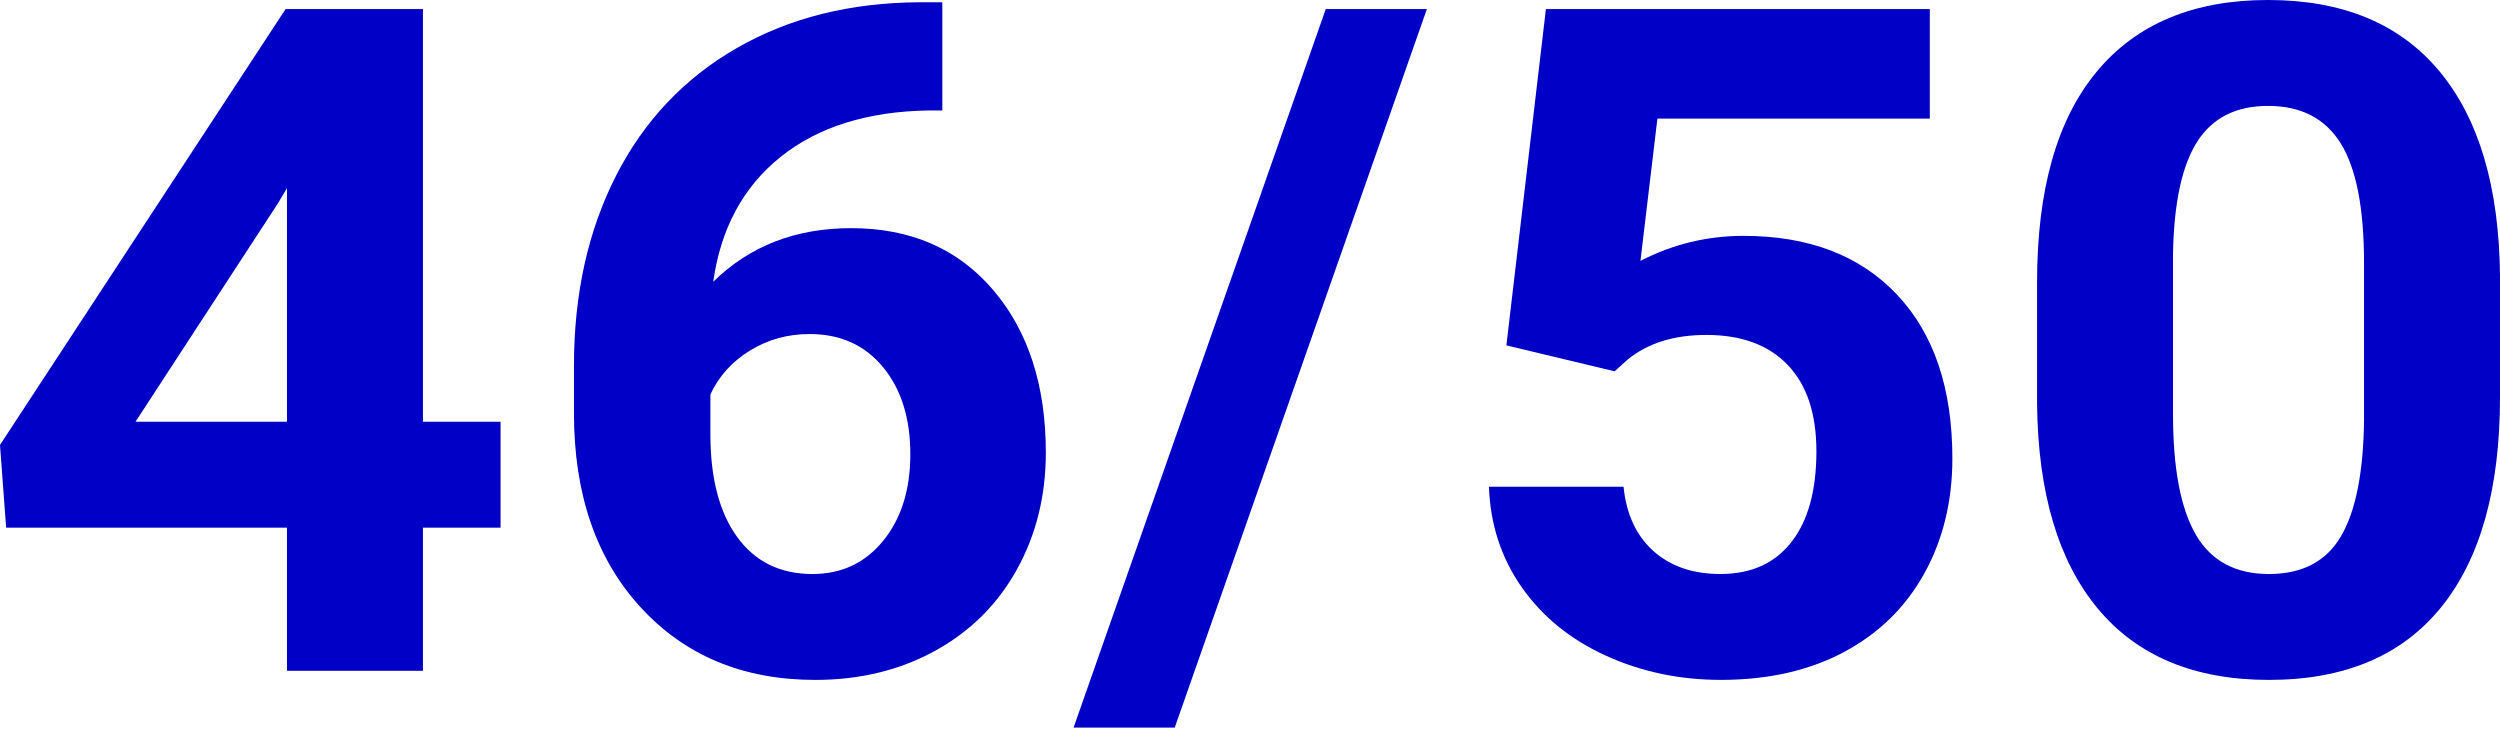
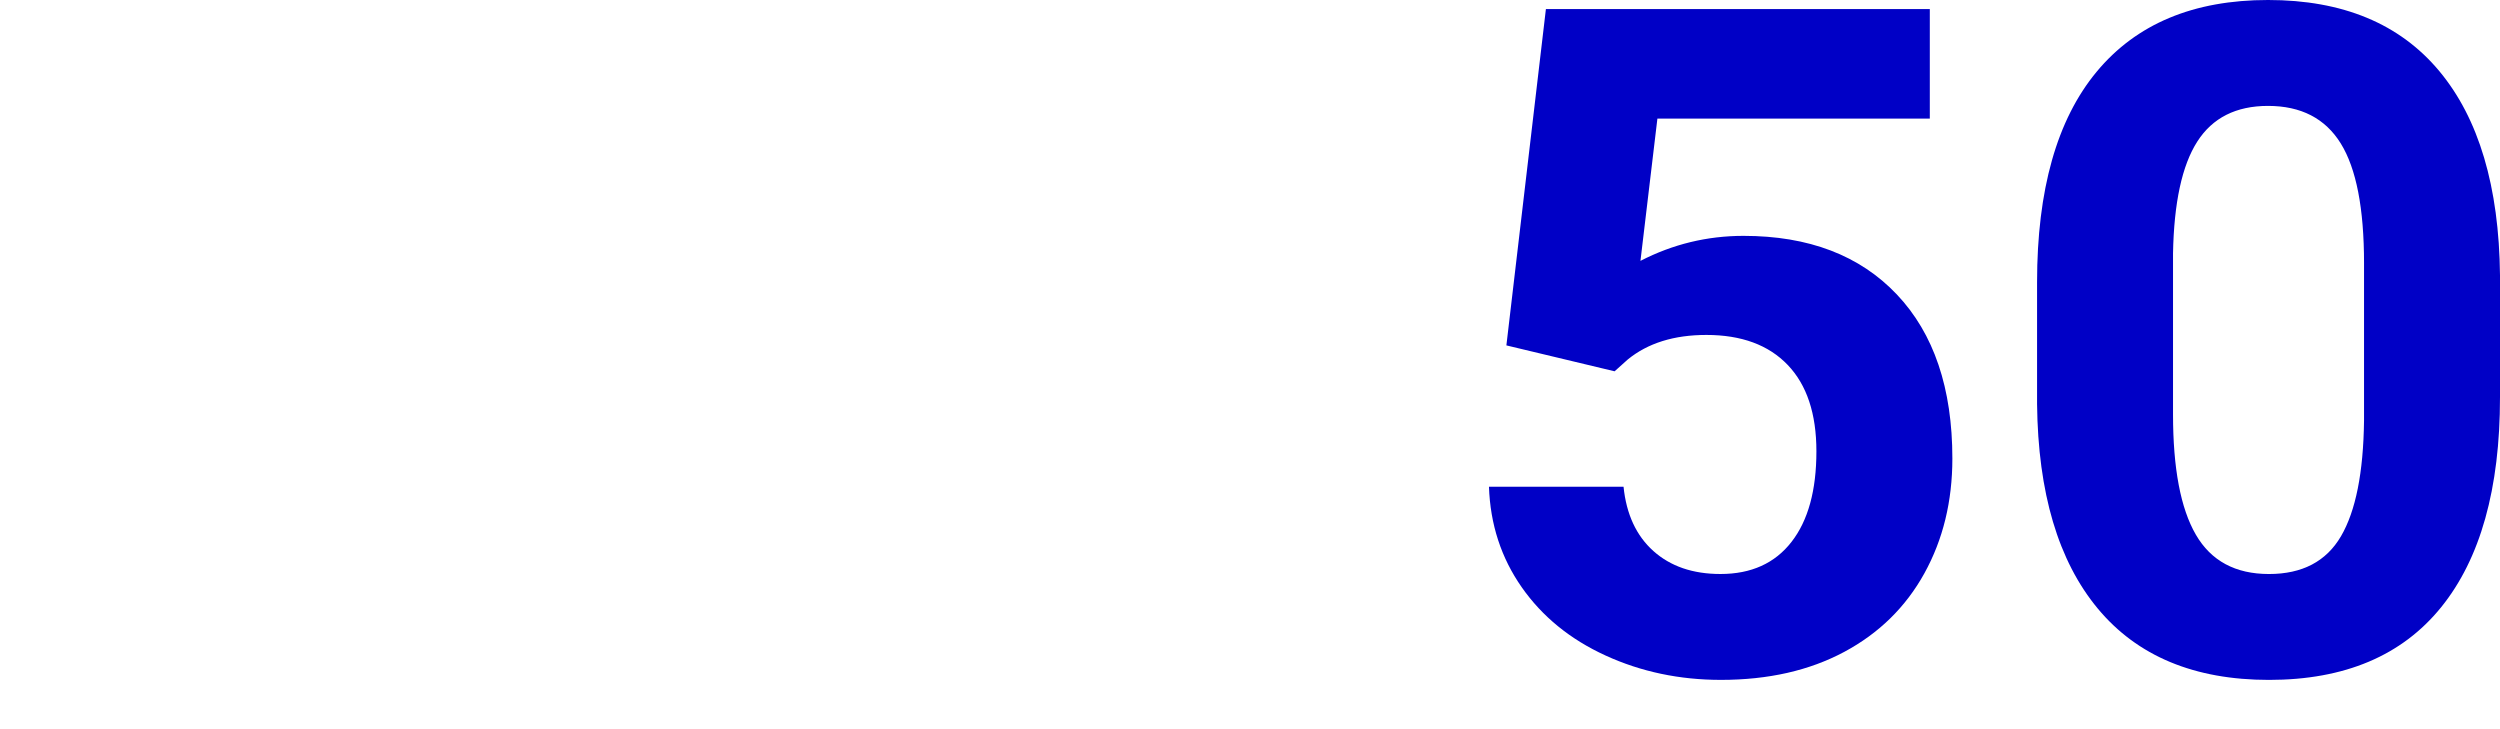
<svg xmlns="http://www.w3.org/2000/svg" id="Layer_1" width="228.305" height="66.585" viewBox="0 0 228.305 66.585">
-   <path d="M38.624,38.515h7.089v9.67h-7.089v13.074h-12.416v-13.074H.559l-.559-7.553L26.079.83h12.545v37.685ZM12.374,38.515h13.834v-21.333l-.816,1.37-13.018,19.963Z" fill="#0000c6" />
-   <path d="M86.055.208v9.878h-1.203c-5.613.083-10.133,1.494-13.555,4.233s-5.479,6.544-6.164,11.414c3.322-3.265,7.518-4.897,12.588-4.897,5.441,0,9.766,1.882,12.975,5.645,3.207,3.763,4.811,8.715,4.811,14.858,0,3.93-.881,7.485-2.641,10.666-1.762,3.183-4.254,5.659-7.477,7.43-3.223,1.771-6.867,2.656-10.934,2.656-6.588,0-11.908-2.213-15.961-6.641-4.053-4.427-6.08-10.335-6.08-17.722v-4.316c0-6.558,1.283-12.347,3.846-17.37,2.562-5.021,6.244-8.909,11.041-11.662C72.098,1.626,77.662.235,83.992.208h2.062ZM73.939,30.505c-2.006,0-3.824.504-5.457,1.512s-2.834,2.34-3.607,3.998v3.645c0,4.006.816,7.133,2.447,9.383,1.633,2.251,3.924,3.377,6.875,3.377,2.664,0,4.818-1.016,6.465-3.045,1.648-2.03,2.471-4.66,2.471-7.892,0-3.286-.83-5.938-2.492-7.954-1.66-2.016-3.895-3.024-6.701-3.024Z" fill="#0000c6" />
-   <path d="M107.279,66.447h-9.238L121.07.83h9.236l-23.027,65.617Z" fill="#0000c6" />
  <path d="M137.566,31.543l3.609-30.713h35.059v10.002h-24.877l-1.547,12.991c2.951-1.521,6.086-2.283,9.41-2.283,5.957,0,10.625,1.785,14.006,5.354,3.379,3.569,5.068,8.564,5.068,14.983,0,3.901-.852,7.395-2.555,10.479-1.705,3.085-4.146,5.479-7.326,7.18-3.18,1.702-6.932,2.553-11.256,2.553-3.781,0-7.289-.74-10.525-2.221-3.238-1.479-5.793-3.562-7.67-6.246-1.875-2.684-2.871-5.741-2.986-9.173h12.289c.258,2.519,1.166,4.477,2.727,5.873,1.561,1.397,3.602,2.097,6.123,2.097,2.807,0,4.969-.976,6.486-2.927,1.52-1.95,2.277-4.711,2.277-8.279,0-3.431-.873-6.06-2.621-7.886-1.746-1.826-4.225-2.739-7.432-2.739-2.951,0-5.342.747-7.174,2.241l-1.203,1.079-9.883-2.366Z" fill="#0000c6" />
  <path d="M228.305,36.274c0,8.356-1.791,14.748-5.371,19.175-3.58,4.428-8.822,6.641-15.725,6.641-6.816,0-12.029-2.172-15.637-6.516-3.609-4.344-5.457-10.569-5.543-18.677v-11.123c0-8.439,1.811-14.844,5.436-19.216,3.623-4.372,8.842-6.558,15.658-6.558s12.031,2.166,15.639,6.495c3.609,4.331,5.457,10.549,5.543,18.656v11.123ZM215.889,24.045c0-5.013-.709-8.662-2.127-10.947-1.418-2.285-3.631-3.427-6.639-3.427-2.92,0-5.076,1.087-6.465,3.261-1.391,2.174-2.127,5.574-2.213,10.199v14.707c0,4.93.693,8.593,2.084,10.988,1.389,2.396,3.615,3.594,6.68,3.594,3.037,0,5.229-1.149,6.574-3.448s2.047-5.815,2.105-10.553v-14.374Z" fill="#0000c6" />
</svg>